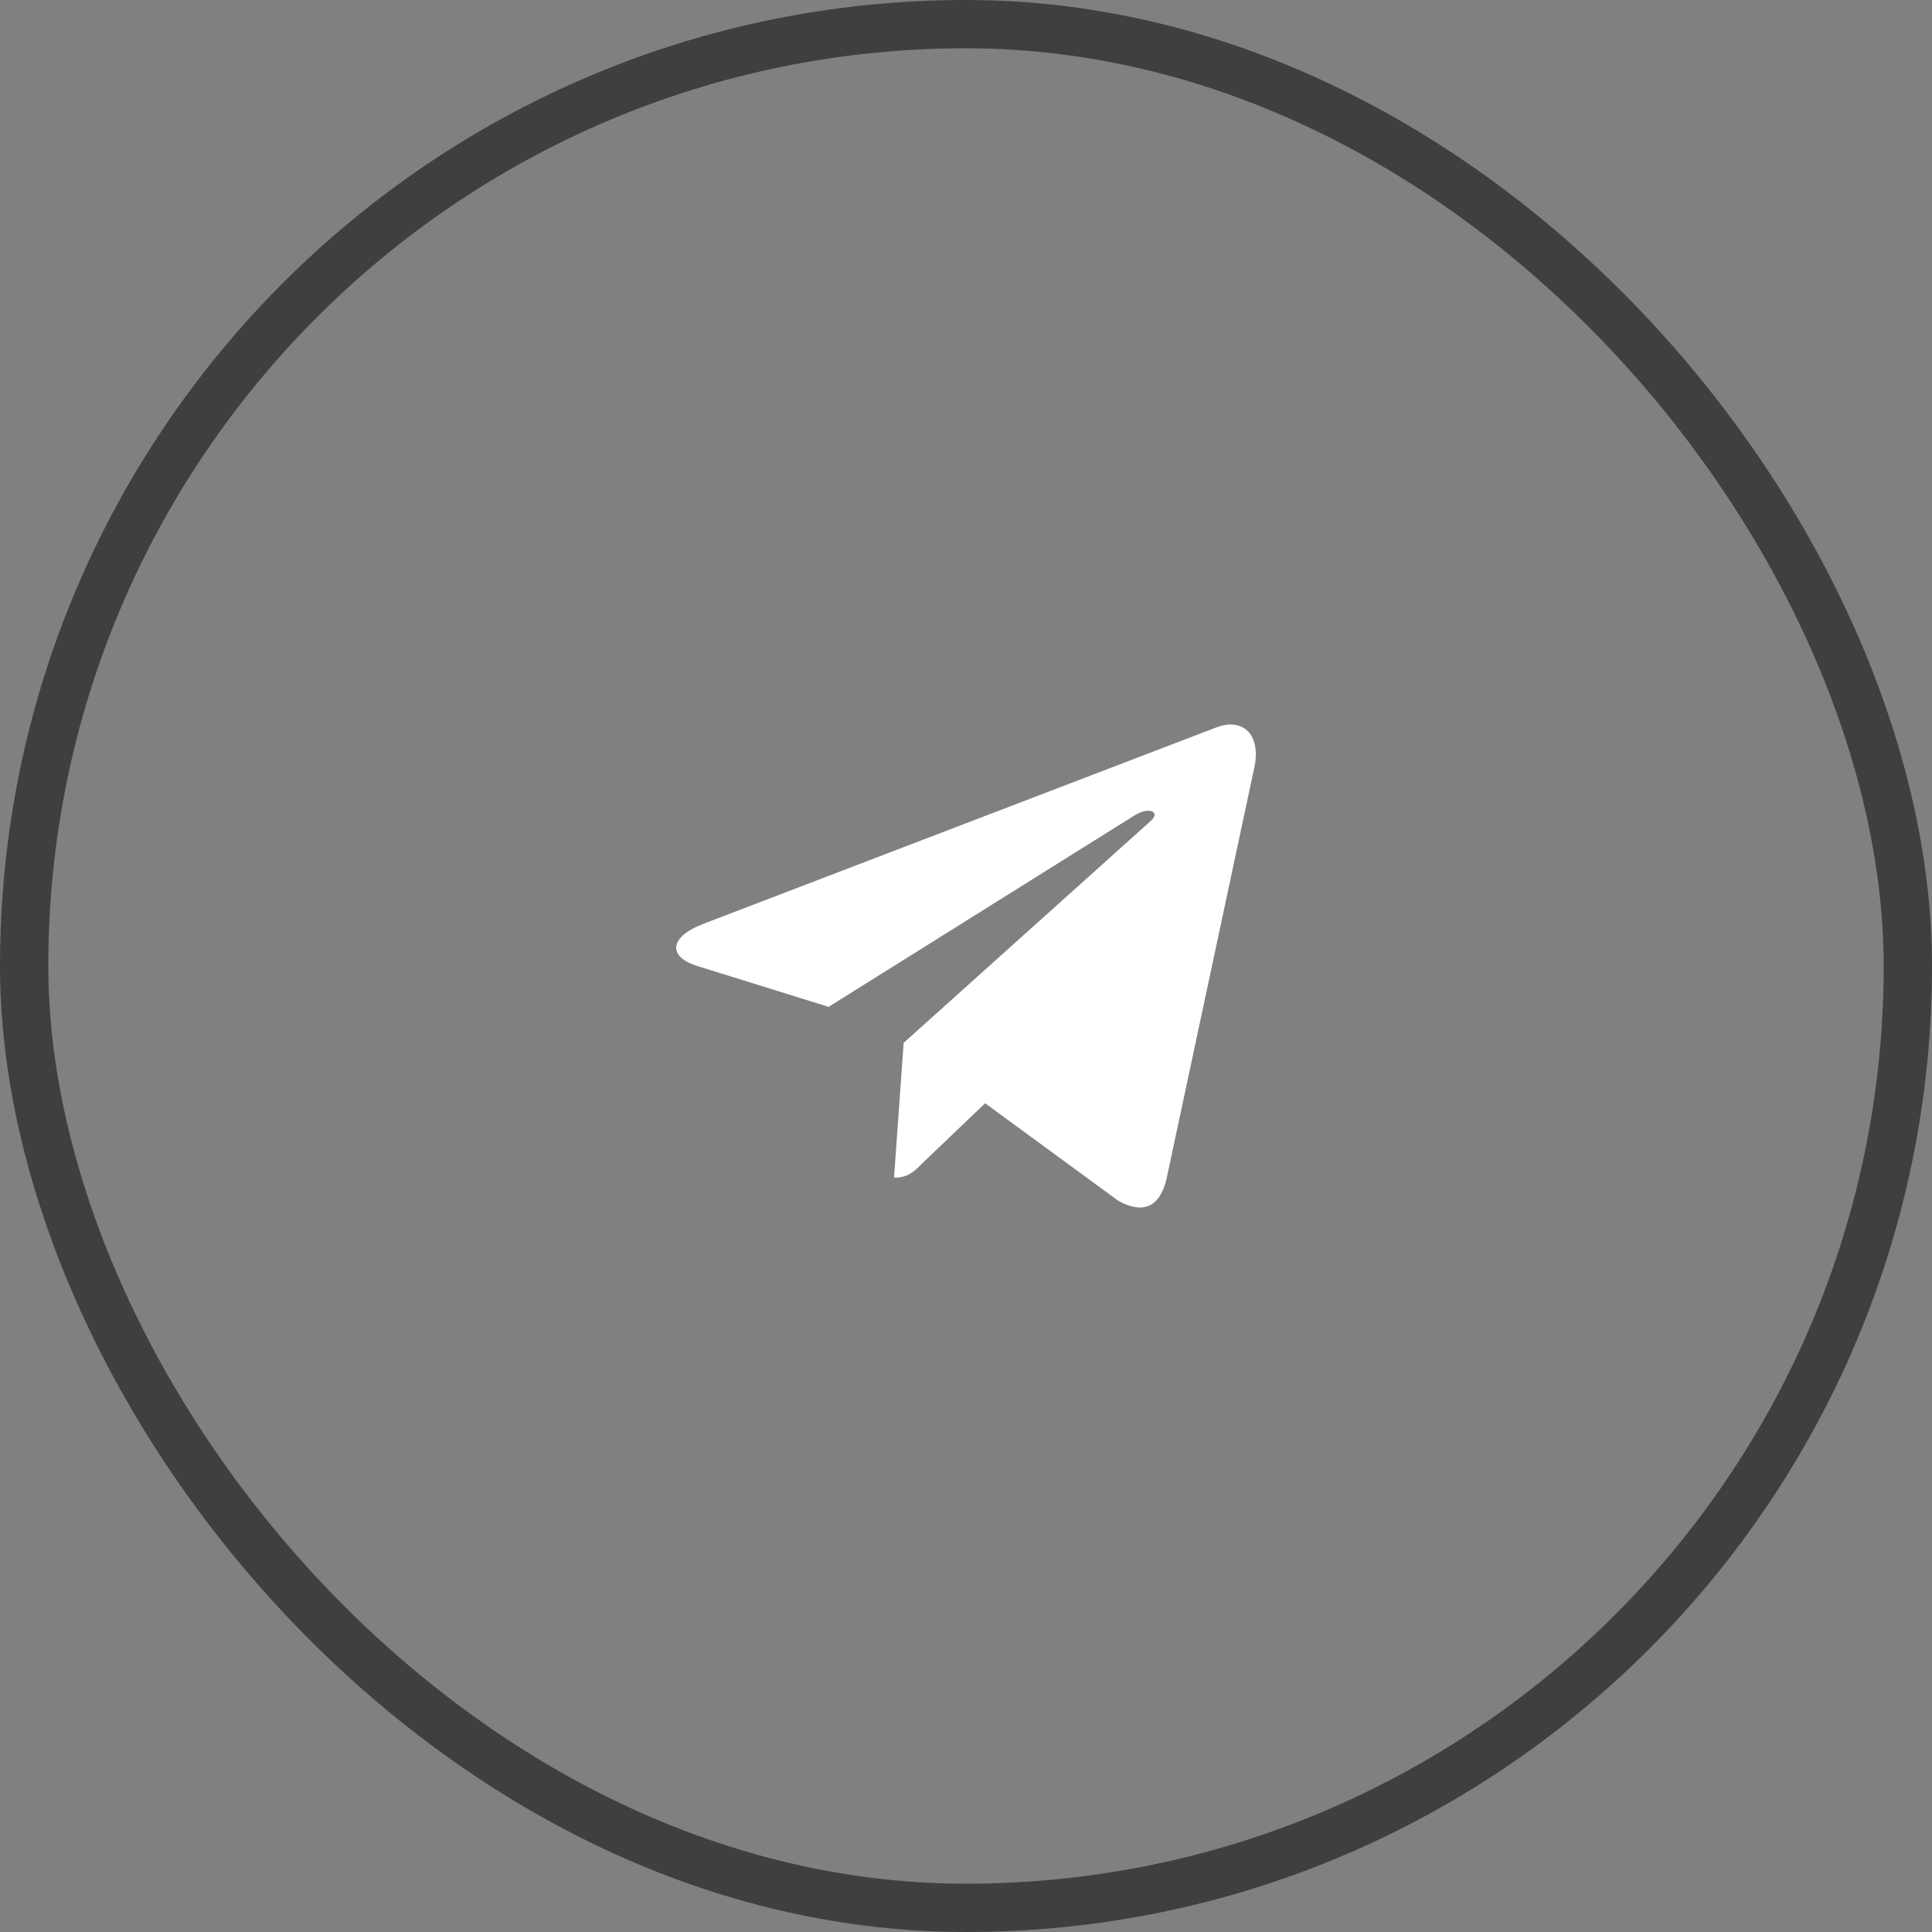
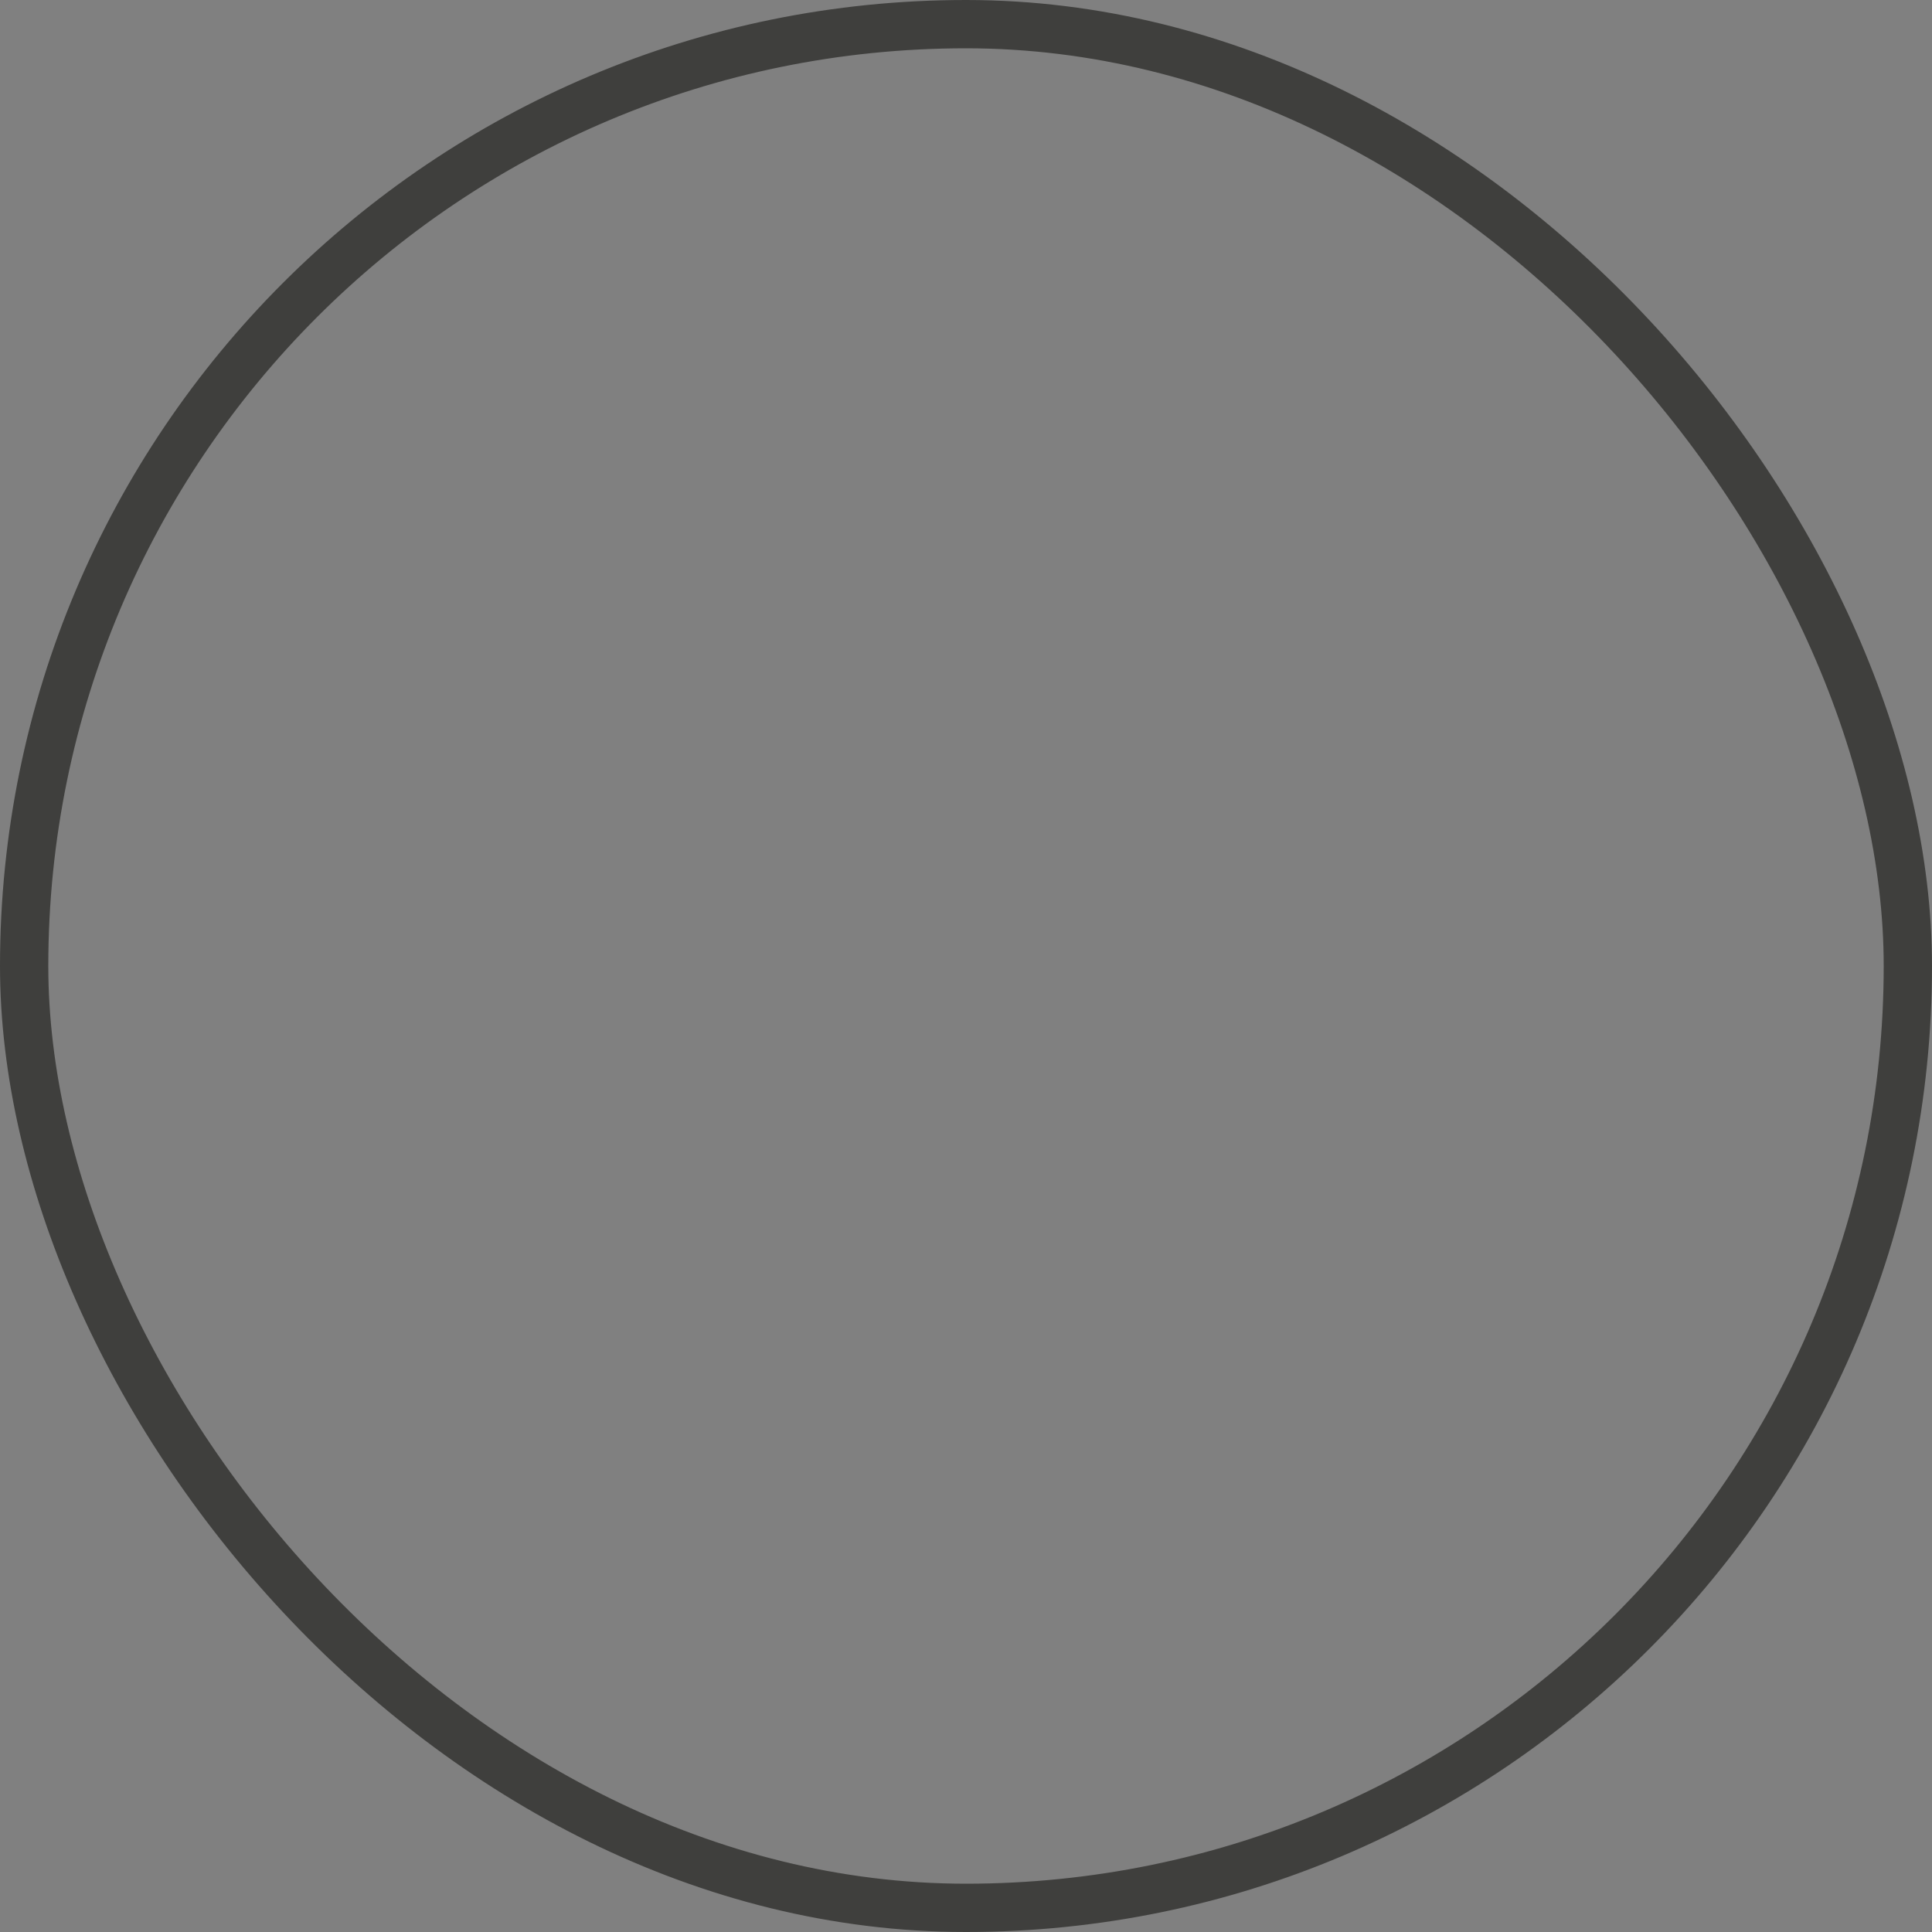
<svg xmlns="http://www.w3.org/2000/svg" width="40" height="40" viewBox="0 0 40 40" fill="none">
  <rect x="0" y="0" width="40" height="40" fill="#808080" stroke="none" />
  <rect x="0.5" y="0.5" width="39" height="39" rx="19.5" stroke="#3F3F3D" />
-   <path d="M18.709 21.591L18.51 24.383C18.794 24.383 18.917 24.261 19.065 24.114L20.396 22.842L23.155 24.862C23.661 25.144 24.018 24.996 24.154 24.397L25.965 15.911L25.966 15.91C26.126 15.162 25.695 14.87 25.202 15.053L14.557 19.129C13.831 19.411 13.842 19.816 14.434 19.999L17.155 20.846L23.477 16.89C23.774 16.693 24.045 16.802 23.822 16.999L18.709 21.591Z" fill="white" />
</svg>